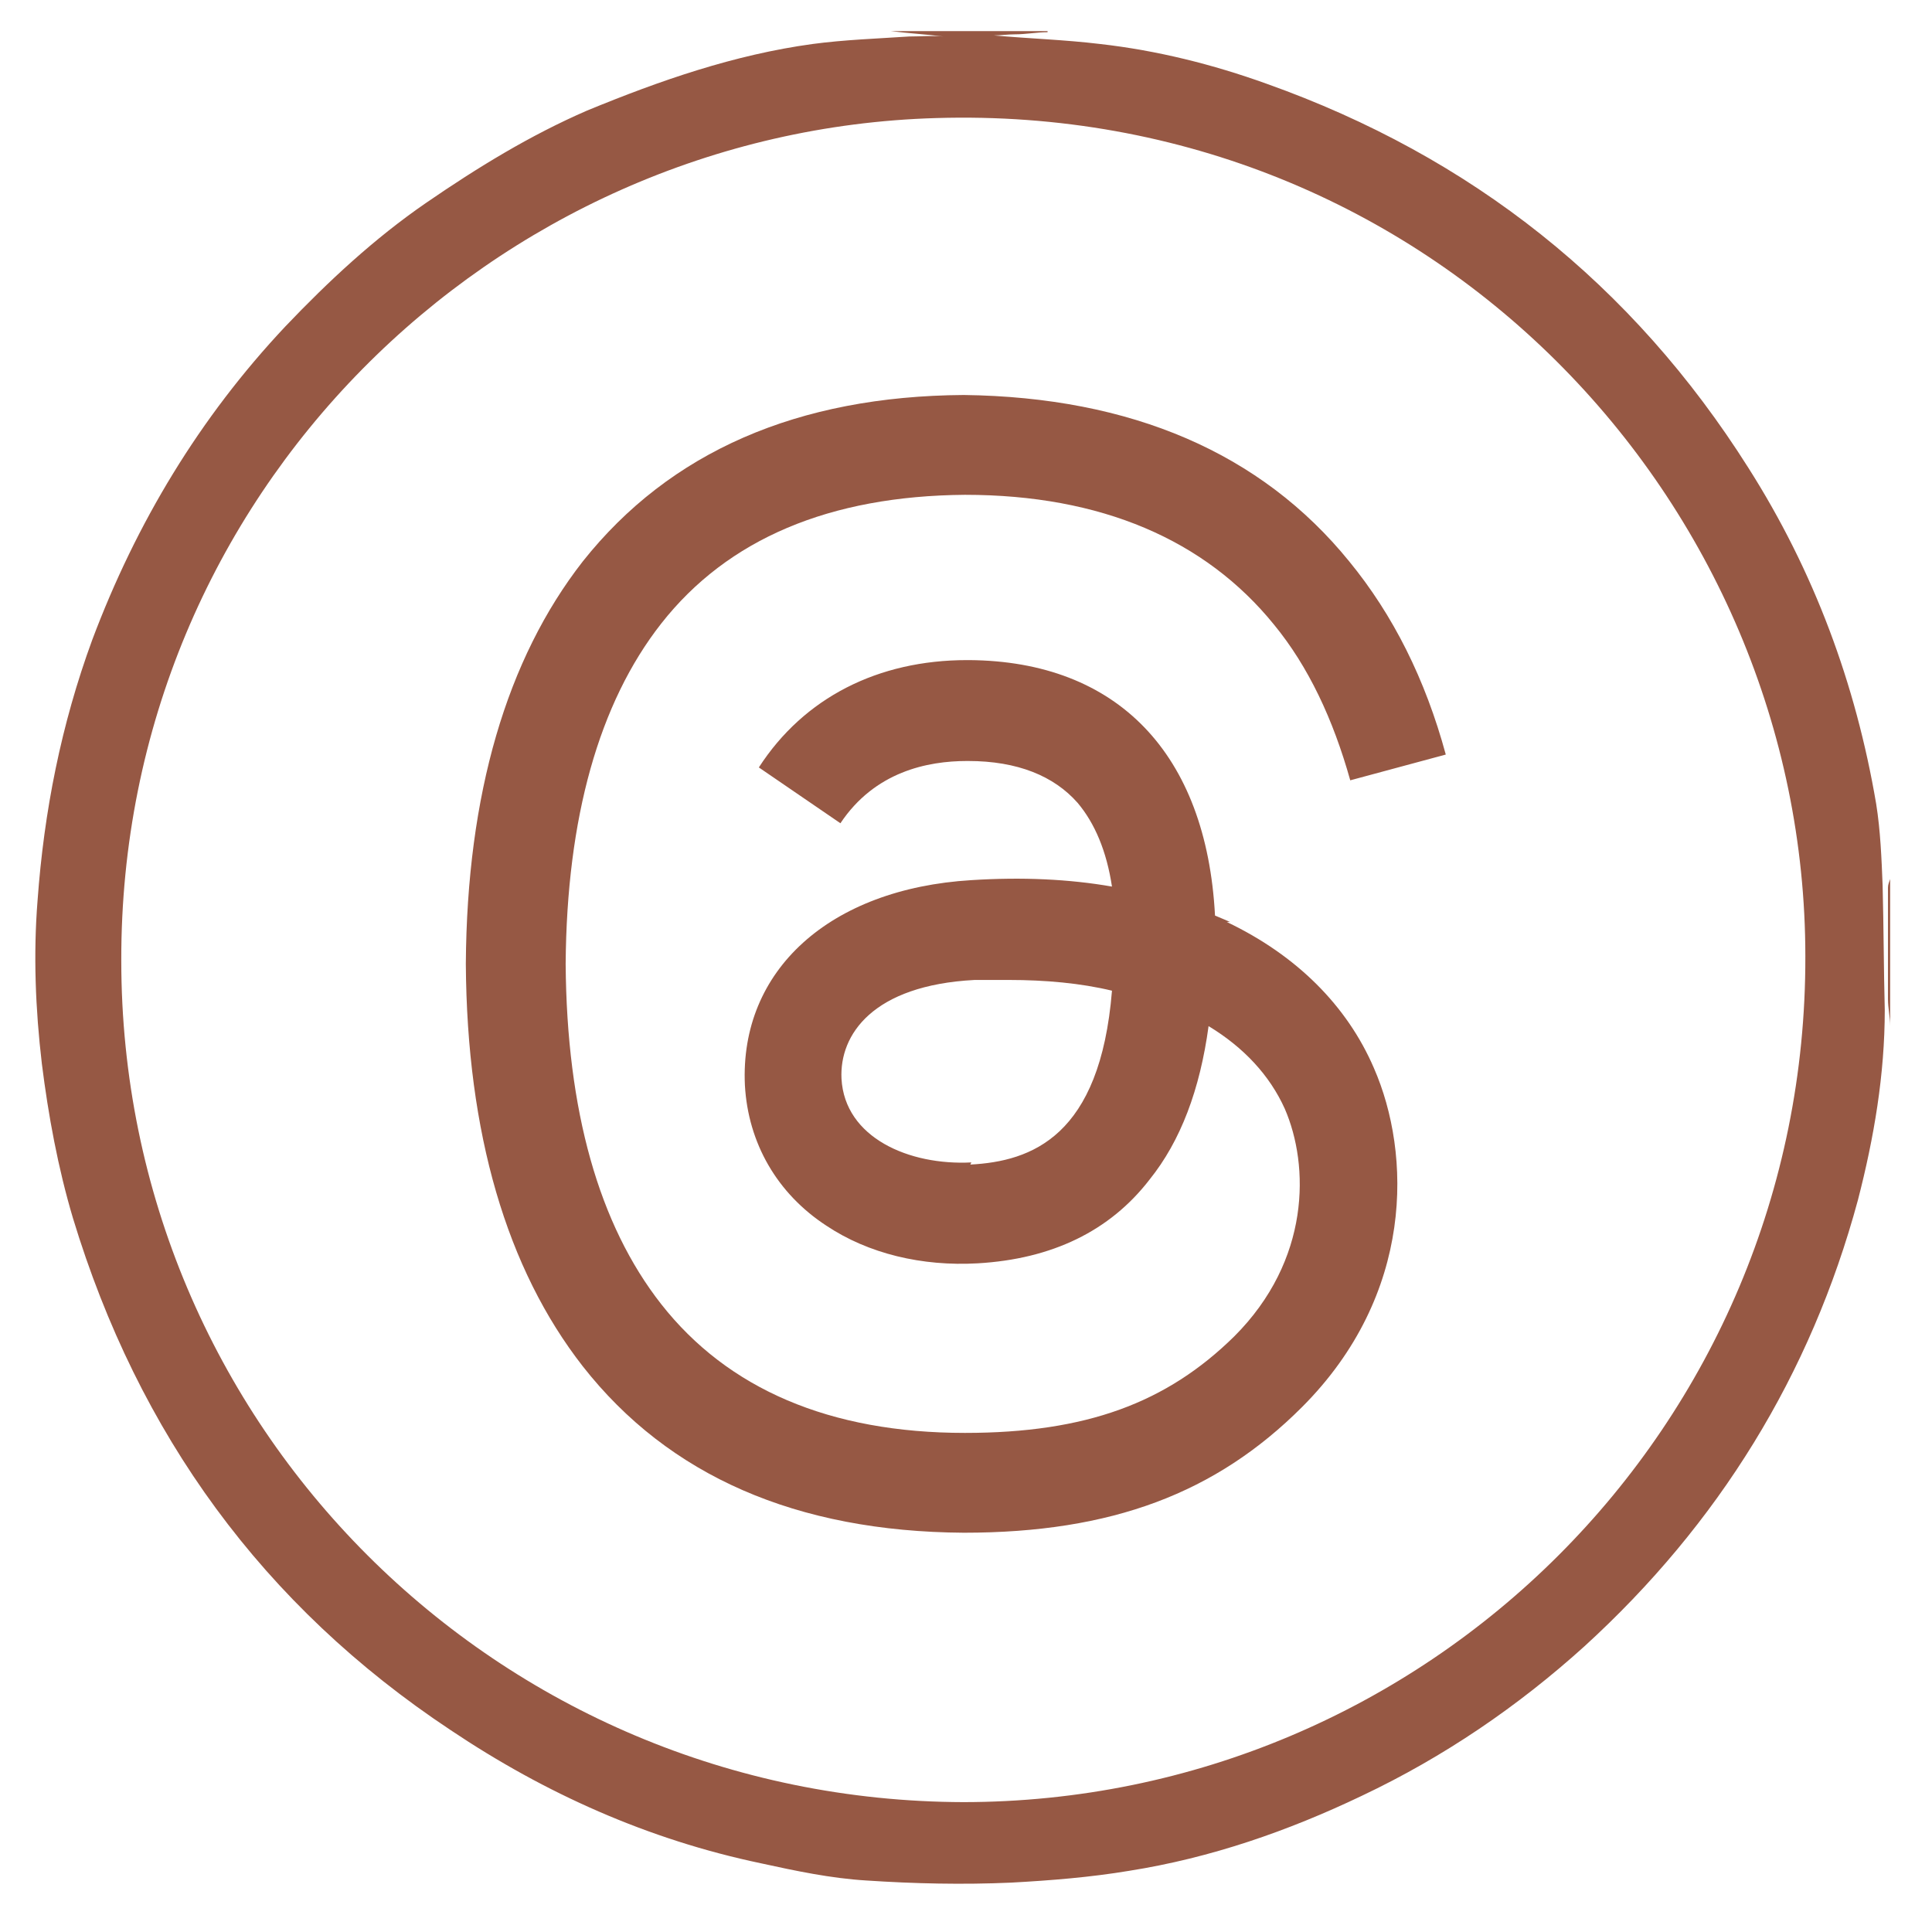
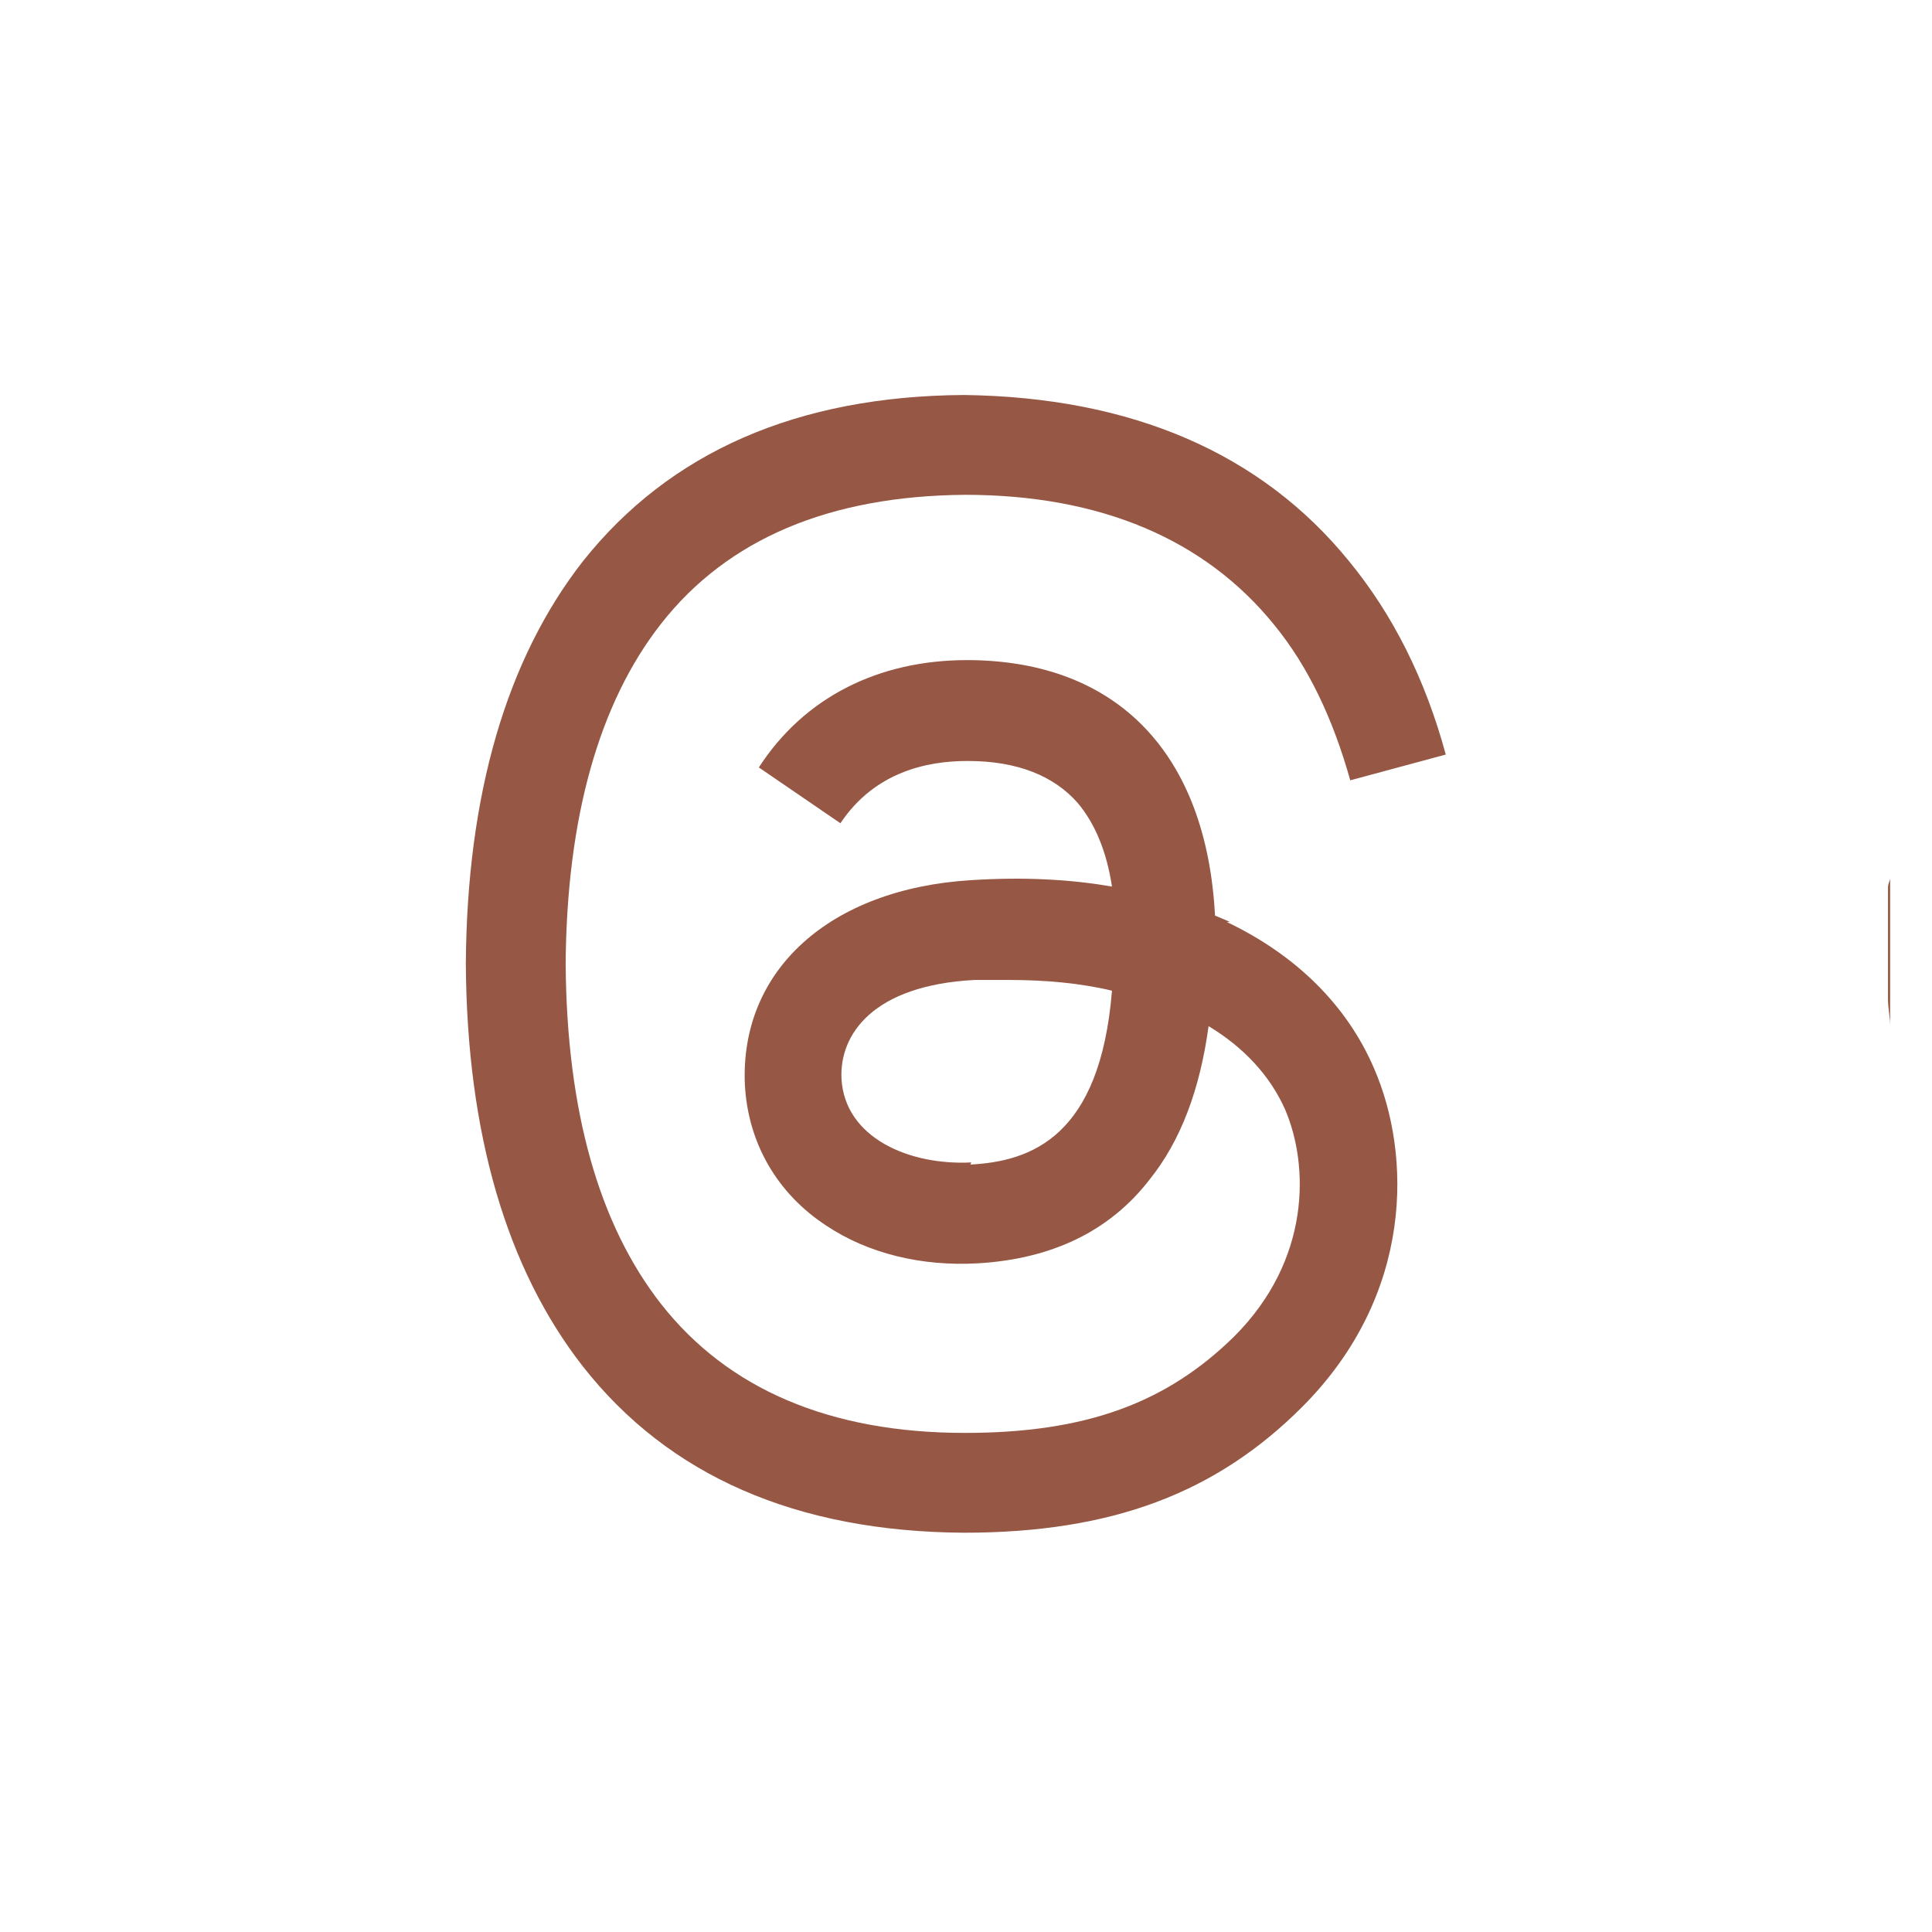
<svg xmlns="http://www.w3.org/2000/svg" id="Layer_1" data-name="Layer 1" viewBox="0 0 18 18">
  <defs>
    <style>
      .cls-1 {
        fill: #965844;
      }
    </style>
  </defs>
  <g id="ii1fJr">
    <g>
-       <path class="cls-1" d="m9.76.3c-.1,0-.2.02-.31.02-.06,0-.13.01-.19.01.33.03.66.04.99.08.53.06,1.05.19,1.55.37,1.91.68,3.41,1.87,4.49,3.58.61.96,1,2.01,1.19,3.13.04.25.05.51.06.76.01.39.01.77.02,1.16,0,.6-.1,1.19-.25,1.77-.44,1.63-1.3,3.02-2.55,4.16-.62.56-1.31,1.03-2.07,1.39-.69.33-1.41.58-2.17.7-.36.06-.73.09-1.1.11-.45.02-.9.01-1.35-.02-.33-.02-.66-.09-.98-.16-1.05-.22-2.01-.65-2.89-1.24-1.75-1.16-2.91-2.76-3.52-4.77-.14-.47-.23-.96-.29-1.44-.06-.51-.08-1.02-.04-1.52.06-.83.22-1.64.51-2.43.41-1.09,1-2.07,1.8-2.92.4-.42.83-.82,1.31-1.15.48-.33.97-.63,1.5-.86.68-.28,1.37-.52,2.1-.62.3-.04.6-.05.9-.07.11,0,.21-.01.32,0-.16-.02-.33-.03-.49-.05.49,0,.97,0,1.46,0Zm-.79,16.49c4.32,0,7.86-3.5,7.85-7.88,0-4.24-3.49-7.95-8.1-7.81-4.12.12-7.6,3.5-7.59,7.85,0,4.33,3.5,7.83,7.85,7.84Z" />
      <path class="cls-1" d="m17.61,9.56c0-.08-.02-.17-.02-.25,0-.35,0-.69,0-1.04,0-.03.01-.05.02-.08v1.38Z" />
    </g>
  </g>
  <path class="cls-1" d="m11.46,8.59s-.09-.04-.14-.06c-.08-1.51-.91-2.37-2.29-2.38,0,0-.01,0-.02,0-.83,0-1.52.35-1.94,1l.76.52c.32-.48.81-.58,1.18-.58h.01c.46,0,.8.14,1.02.39.16.19.27.45.32.78-.4-.07-.84-.09-1.31-.06-1.32.08-2.16.84-2.11,1.91.03.54.3,1.01.76,1.31.39.26.89.38,1.41.35.69-.04,1.23-.3,1.6-.78.29-.36.47-.84.55-1.43.33.2.57.46.71.77.23.53.24,1.41-.47,2.12-.63.62-1.38.9-2.51.9-1.26,0-2.21-.41-2.83-1.2-.58-.74-.88-1.8-.89-3.17.01-1.36.31-2.43.89-3.17.62-.79,1.57-1.19,2.83-1.2,1.27,0,2.24.42,2.88,1.21.32.39.55.88.71,1.45l.89-.24c-.19-.7-.49-1.3-.9-1.8-.82-1.01-2.03-1.53-3.59-1.55h0c-1.55.01-2.74.53-3.55,1.55-.71.91-1.08,2.17-1.09,3.75h0s0,0,0,0c.01,1.58.38,2.84,1.09,3.75.8,1.02,1.99,1.54,3.55,1.55h0c1.38,0,2.35-.37,3.15-1.17,1.05-1.05,1.02-2.36.67-3.16-.25-.58-.72-1.05-1.37-1.36m-2.38,2.24c-.58.03-1.18-.23-1.21-.78-.02-.41.29-.87,1.24-.92.11,0,.22,0,.32,0,.34,0,.67.03.96.1-.11,1.36-.75,1.59-1.32,1.62" />
</svg>